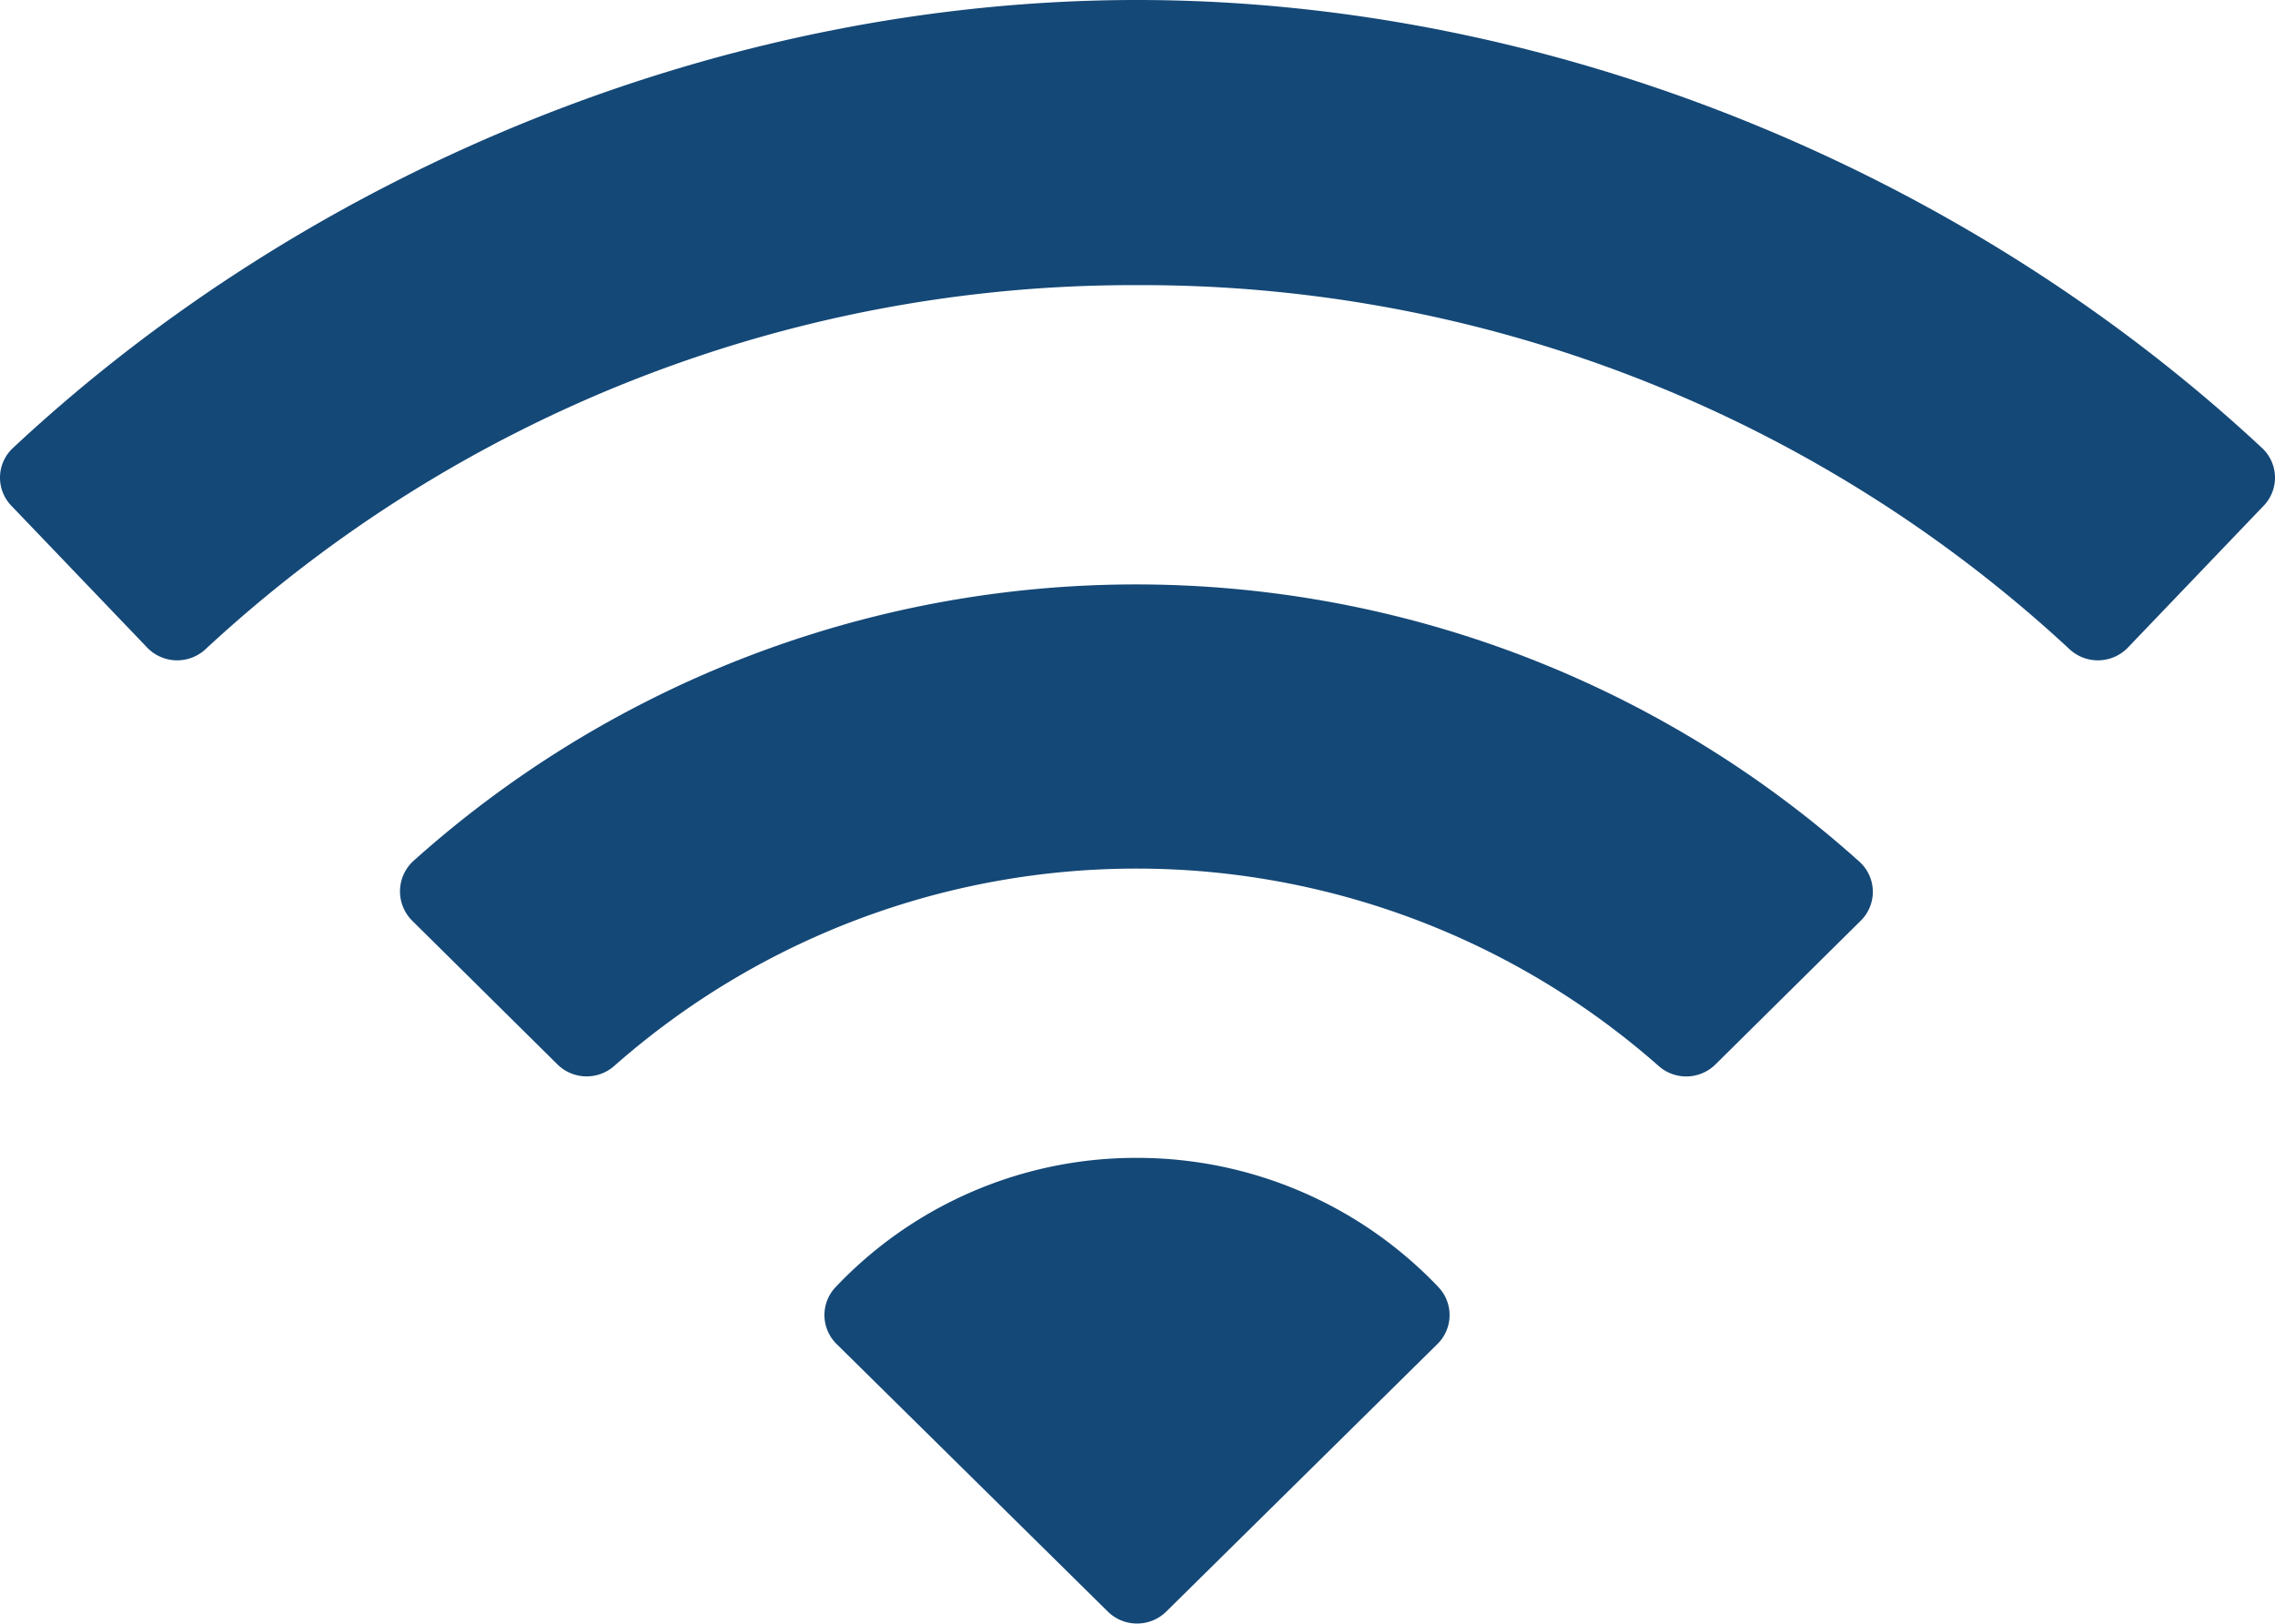
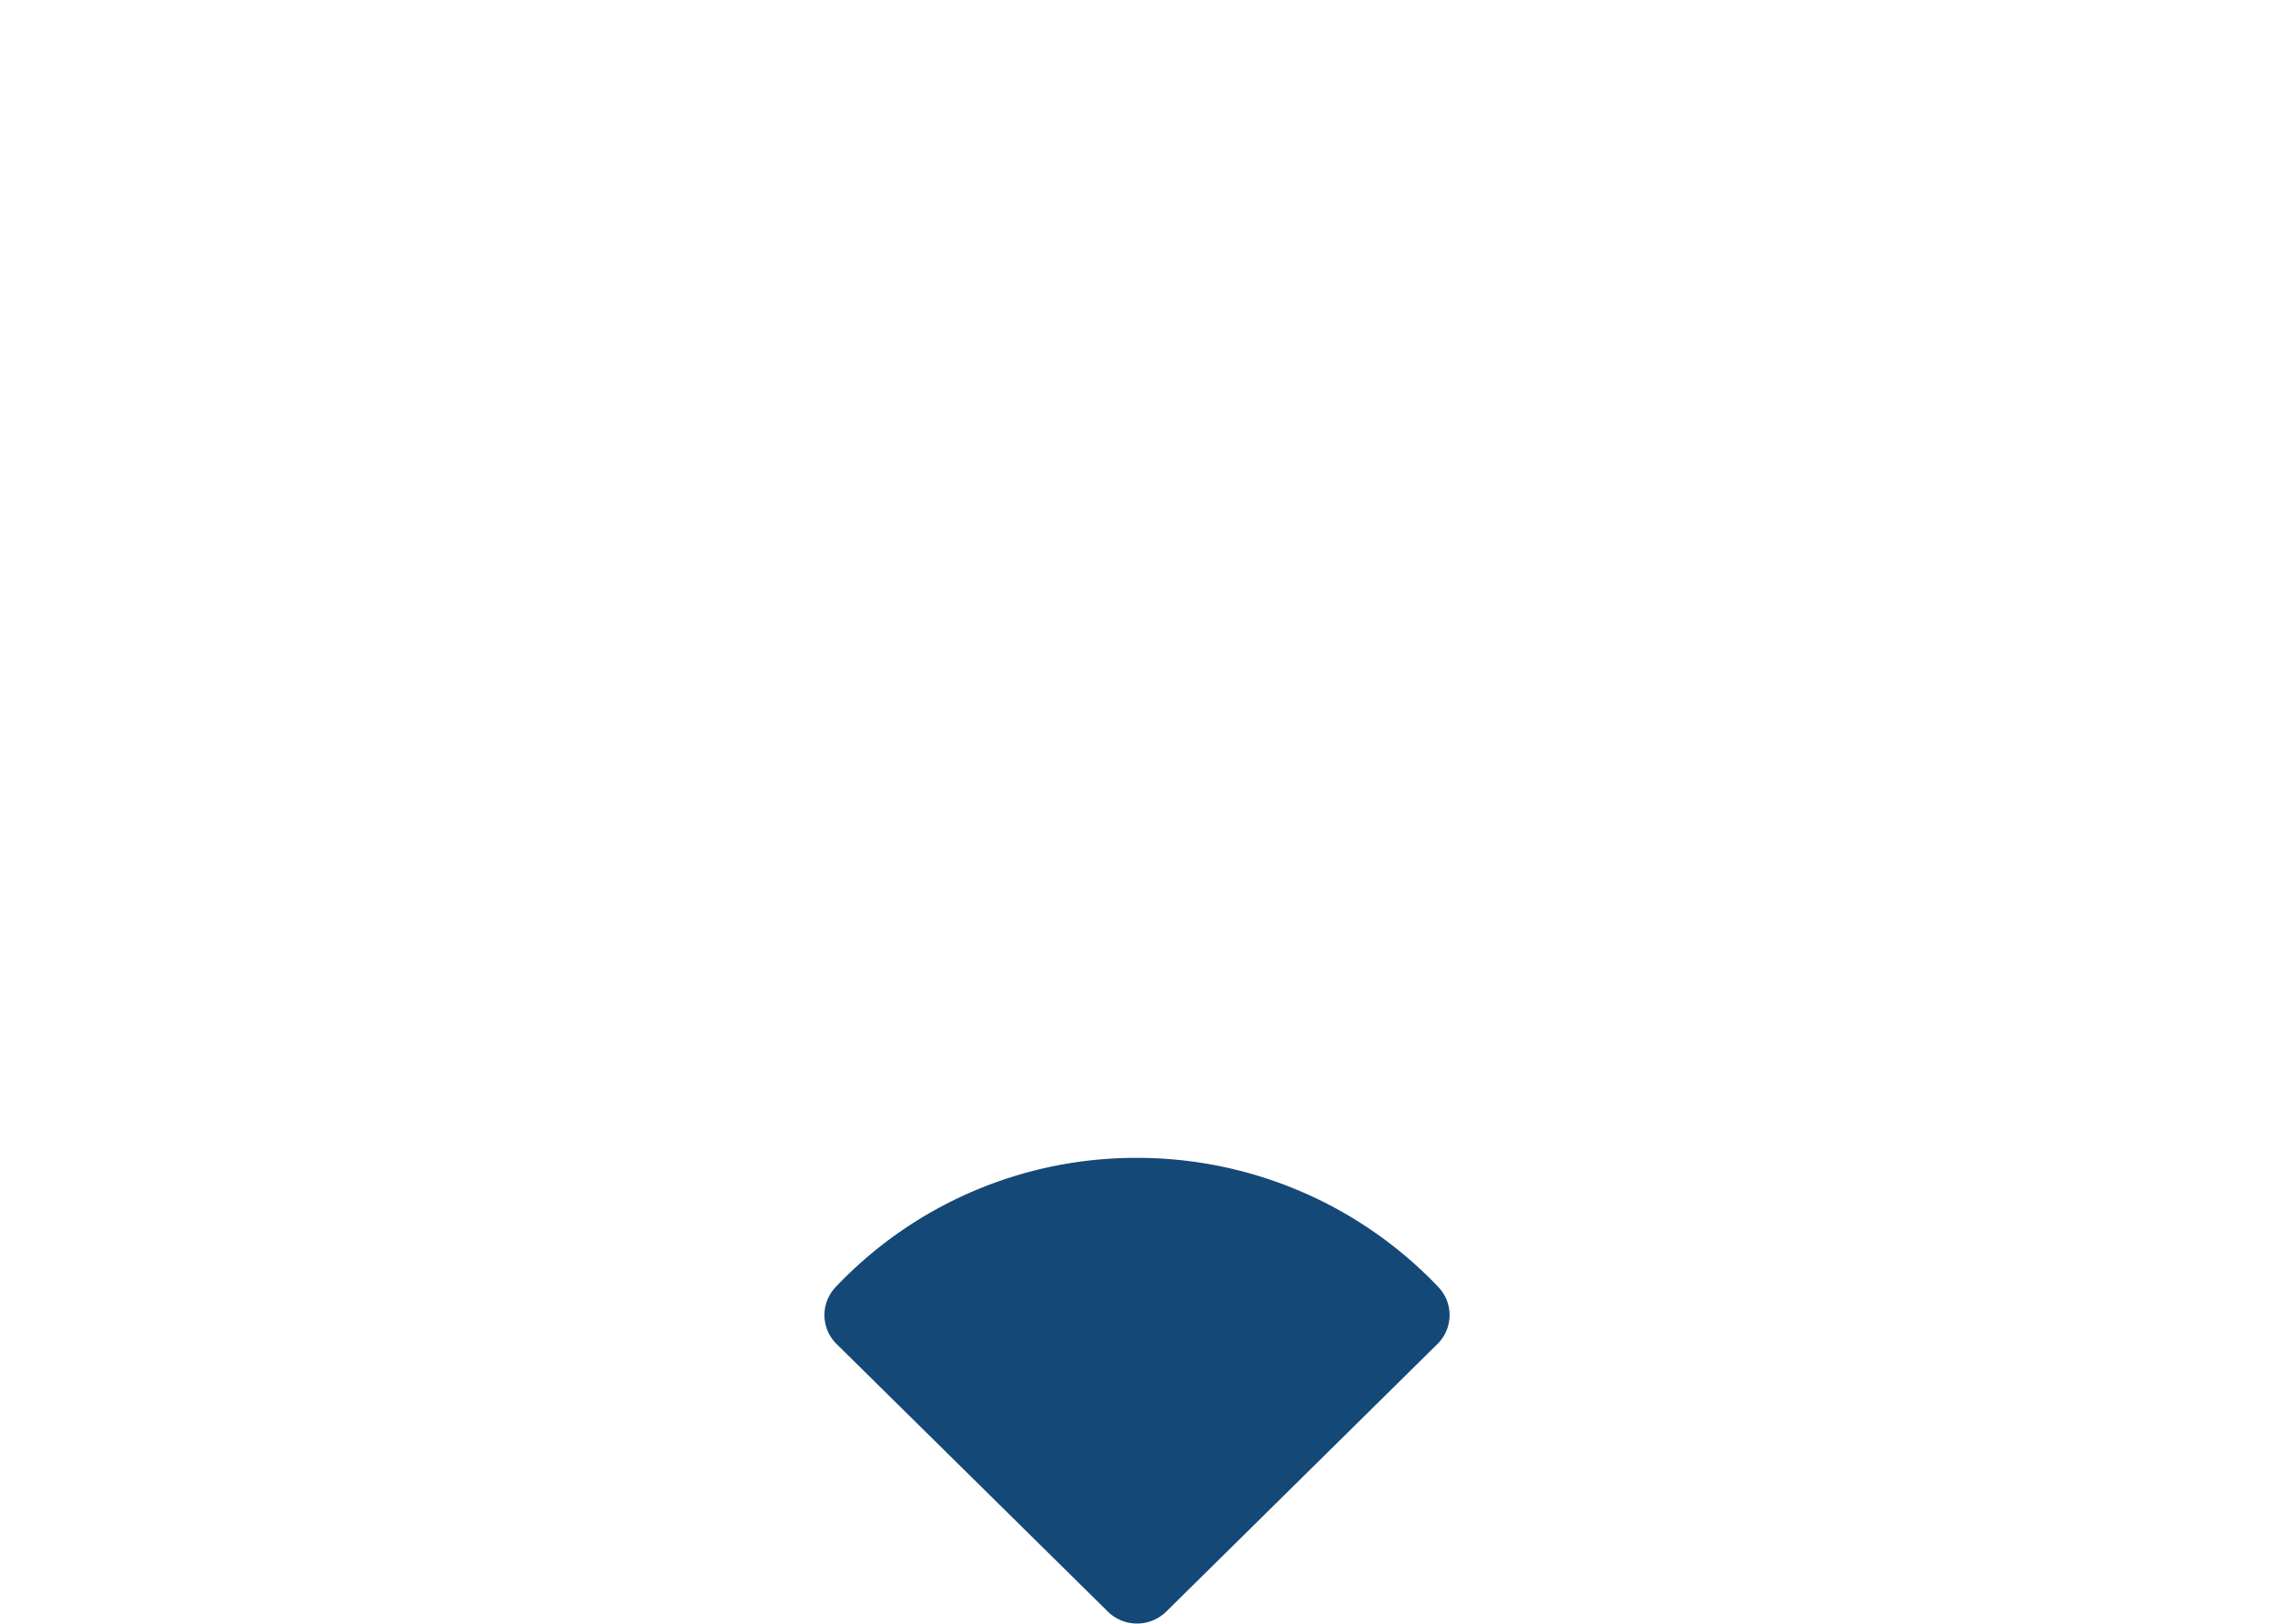
<svg xmlns="http://www.w3.org/2000/svg" width="121.562" height="86.771" viewBox="0 0 121.562 86.771">
  <g id="wifi" transform="translate(-2.246 -6.75)">
-     <path id="Path_128" data-name="Path 128" d="M63,6.75c-22.1,0-44.2,9.111-60.062,23.943a2.161,2.161,0,0,0-.081,3.091L10.1,41.35a2.226,2.226,0,0,0,3.145.081A72.847,72.847,0,0,1,63.027,21.989a72.847,72.847,0,0,1,49.785,19.442,2.226,2.226,0,0,0,3.145-.081l7.24-7.565a2.162,2.162,0,0,0-.081-3.091C107.2,15.861,85.1,6.75,63,6.75Z" transform="translate(0)" fill="#144877" />
-     <path id="Path_129" data-name="Path 129" d="M8.447,32.828,16.2,40.5a2.223,2.223,0,0,0,3.037.081,42.178,42.178,0,0,1,55.8,0A2.223,2.223,0,0,0,78.08,40.5l7.755-7.674a2.166,2.166,0,0,0-.081-3.173,57.826,57.826,0,0,0-77.28,0A2.21,2.21,0,0,0,8.447,32.828Z" transform="translate(15.832 23.137)" fill="#144877" />
    <path id="Path_130" data-name="Path 130" d="M30.37,22.8A22.094,22.094,0,0,0,14.263,29.71a2.169,2.169,0,0,0,.054,3.037L28.8,47.037a2.226,2.226,0,0,0,3.145,0l14.48-14.29a2.169,2.169,0,0,0,.054-3.037A22.2,22.2,0,0,0,30.37,22.8Z" transform="translate(32.63 45.833)" fill="#144877" />
  </g>
</svg>